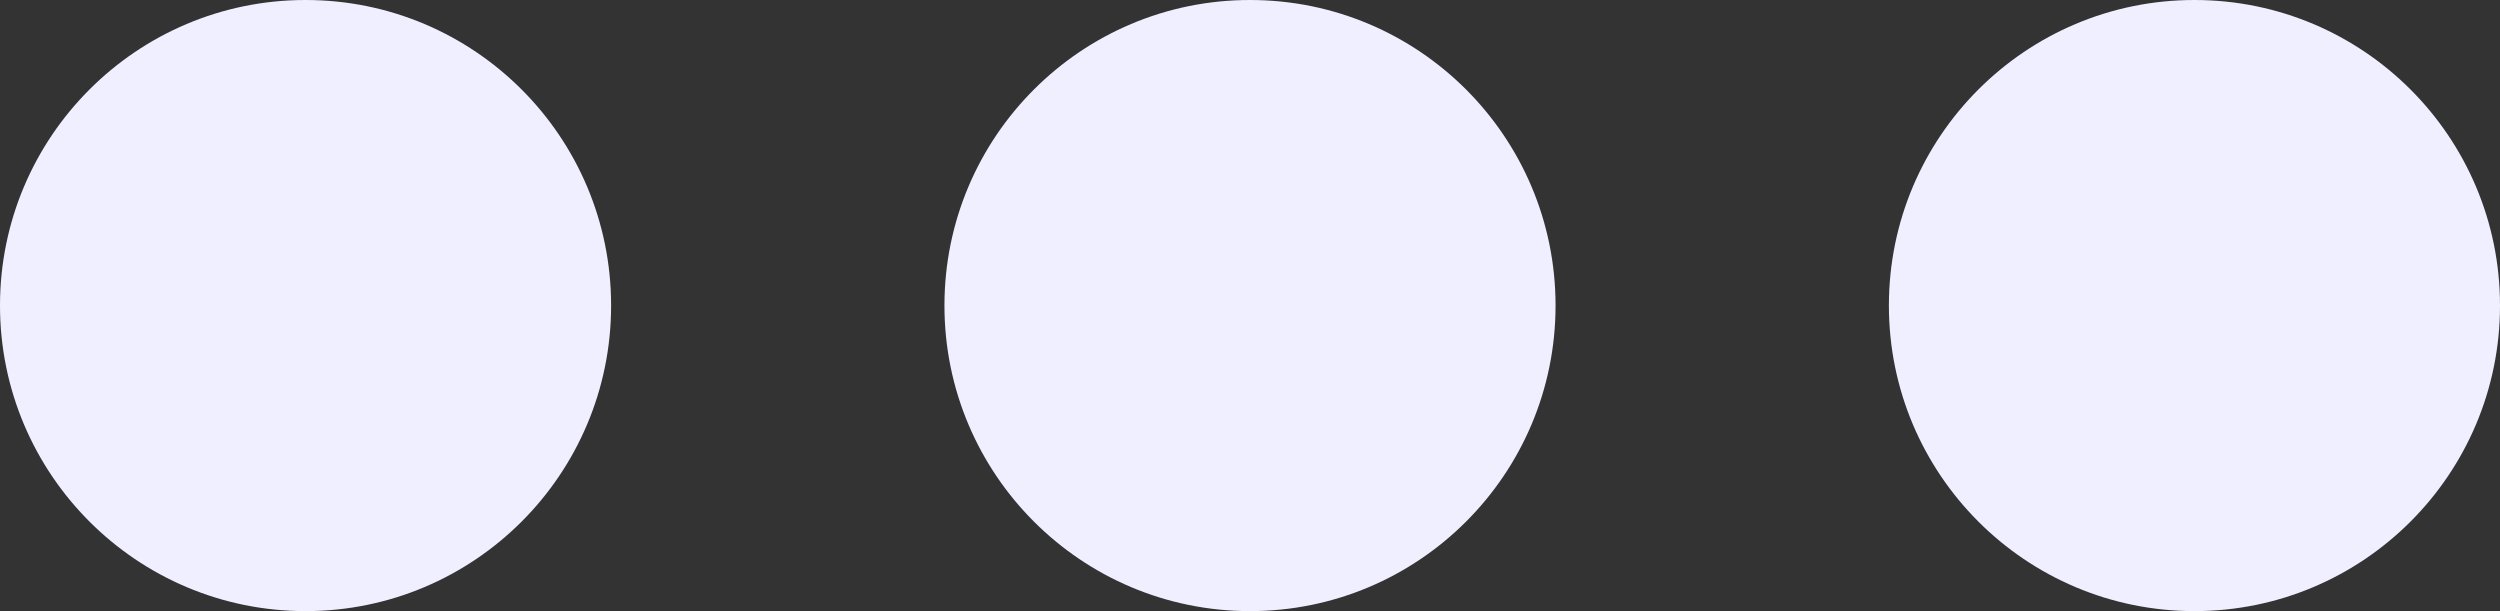
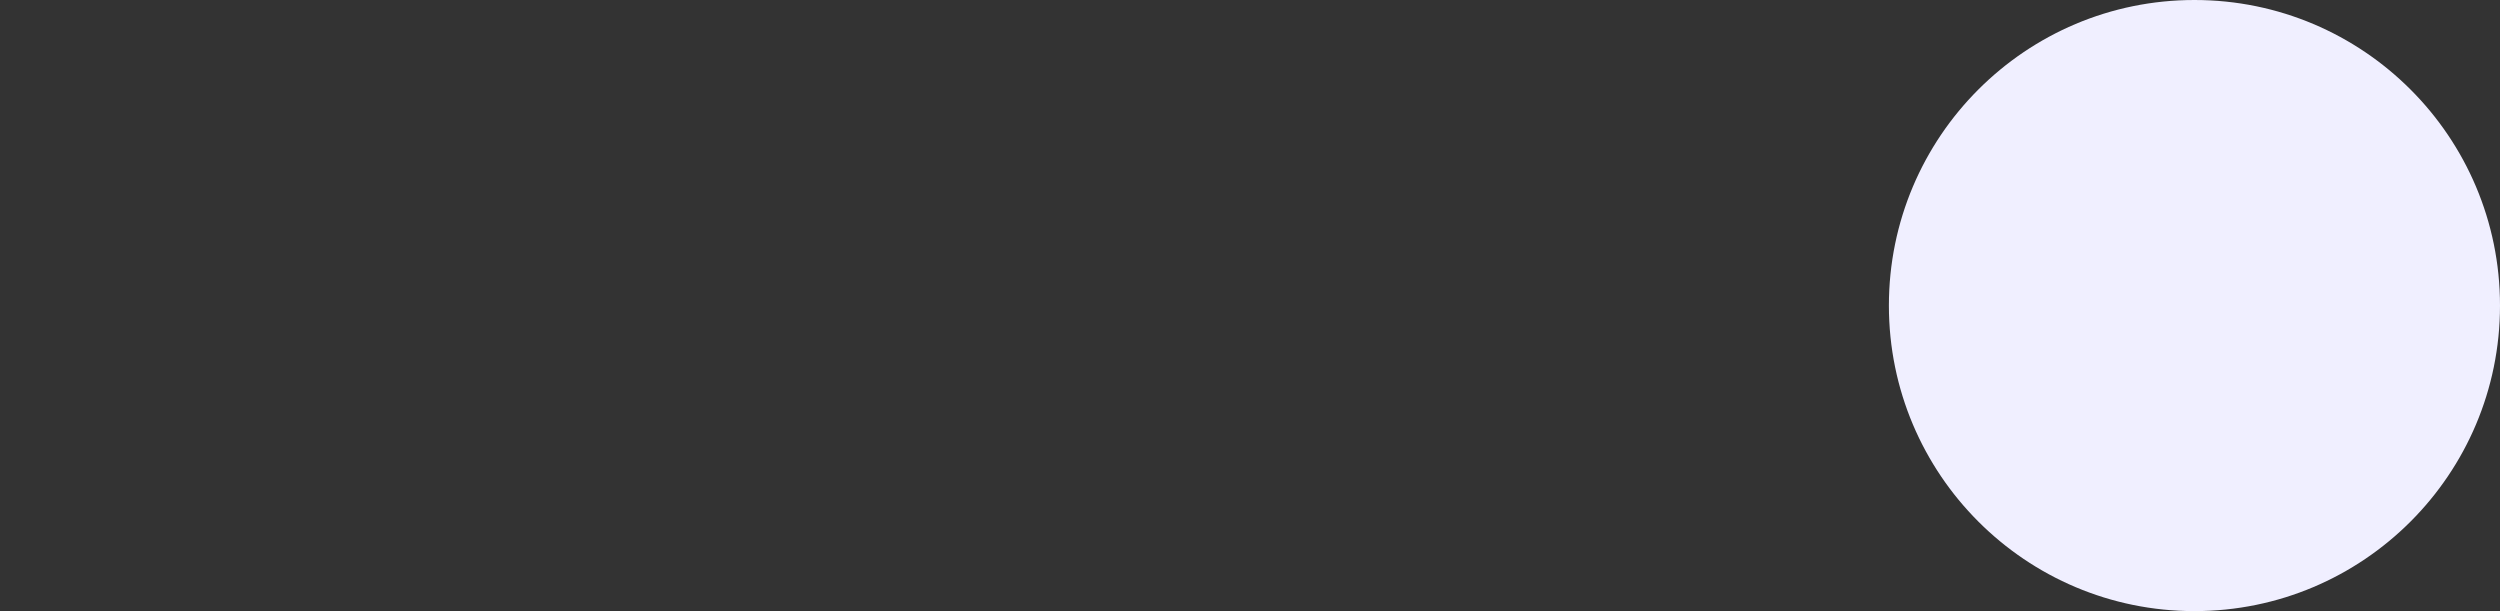
<svg xmlns="http://www.w3.org/2000/svg" width="45" height="11" viewBox="0 0 45 11" fill="none">
  <rect x="0" y="0" width="45" height="11" fill="#333333" stroke="none" />
-   <circle cx="5.5" cy="5.5" r="5.5" fill="#F0EFFF" />
-   <circle cx="22.5" cy="5.5" r="5.5" fill="#F0EFFF" />
  <circle cx="39.5" cy="5.5" r="5.5" fill="#F0EFFF" />
</svg>